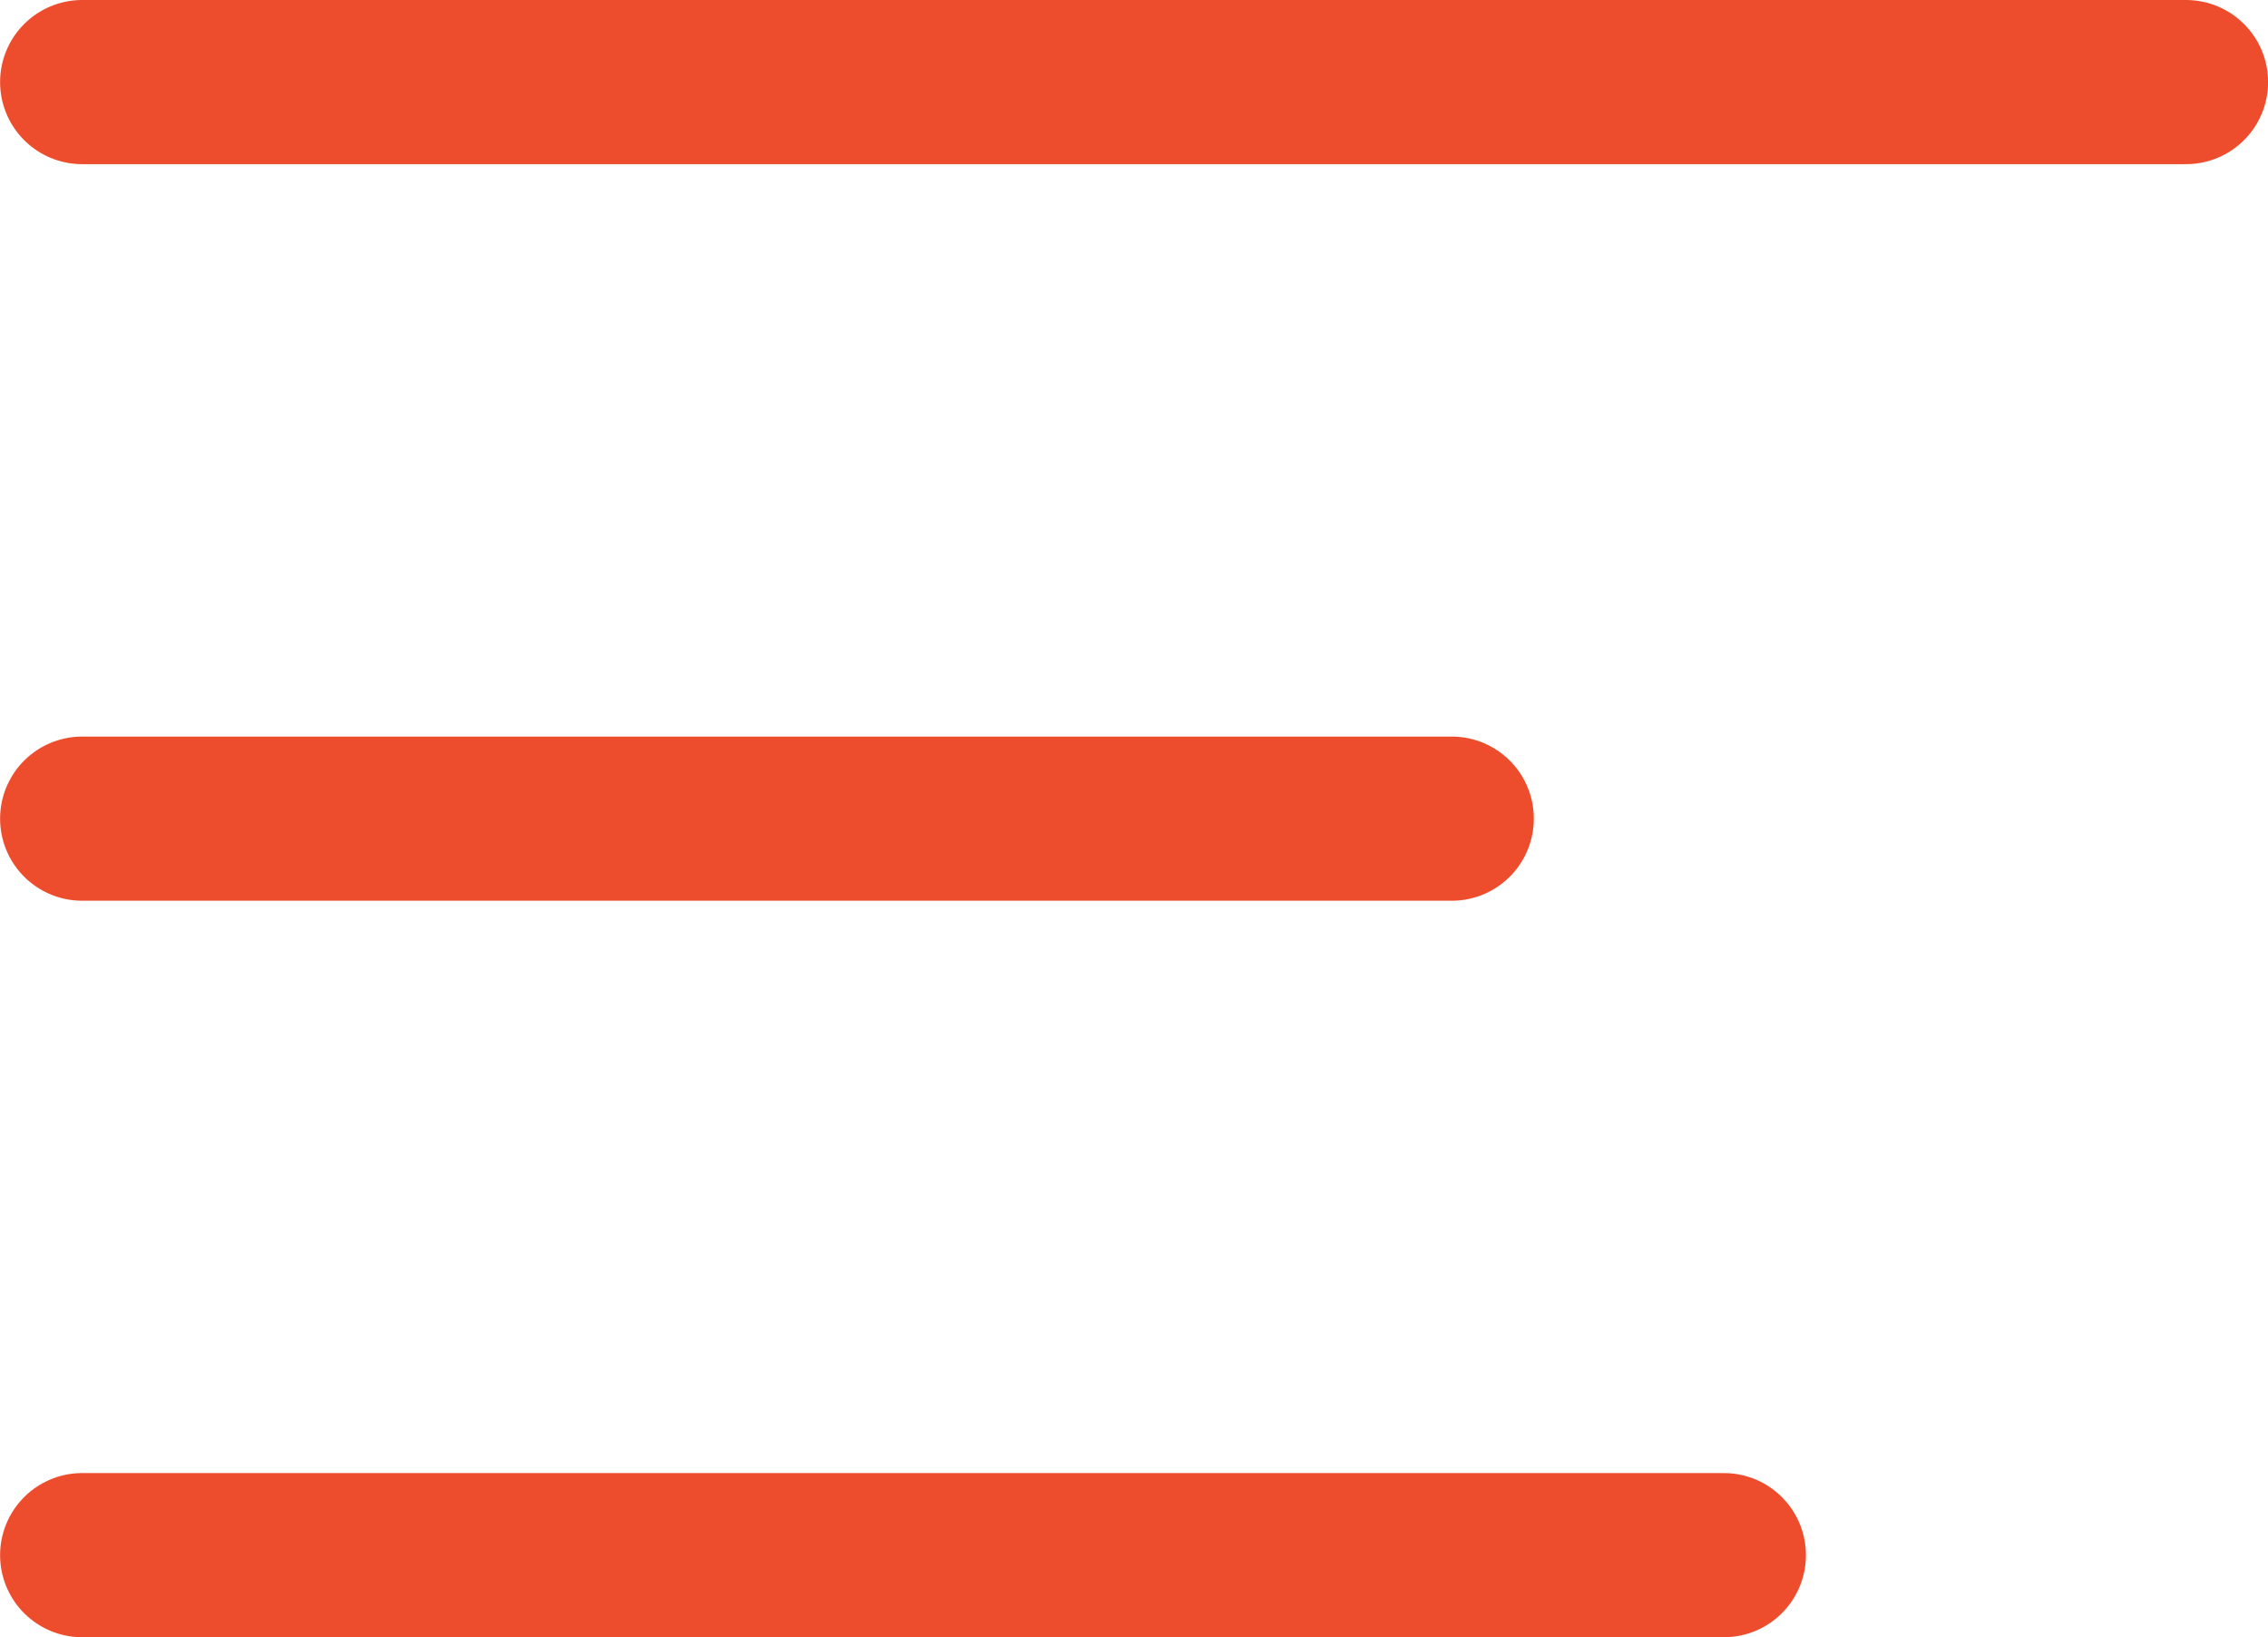
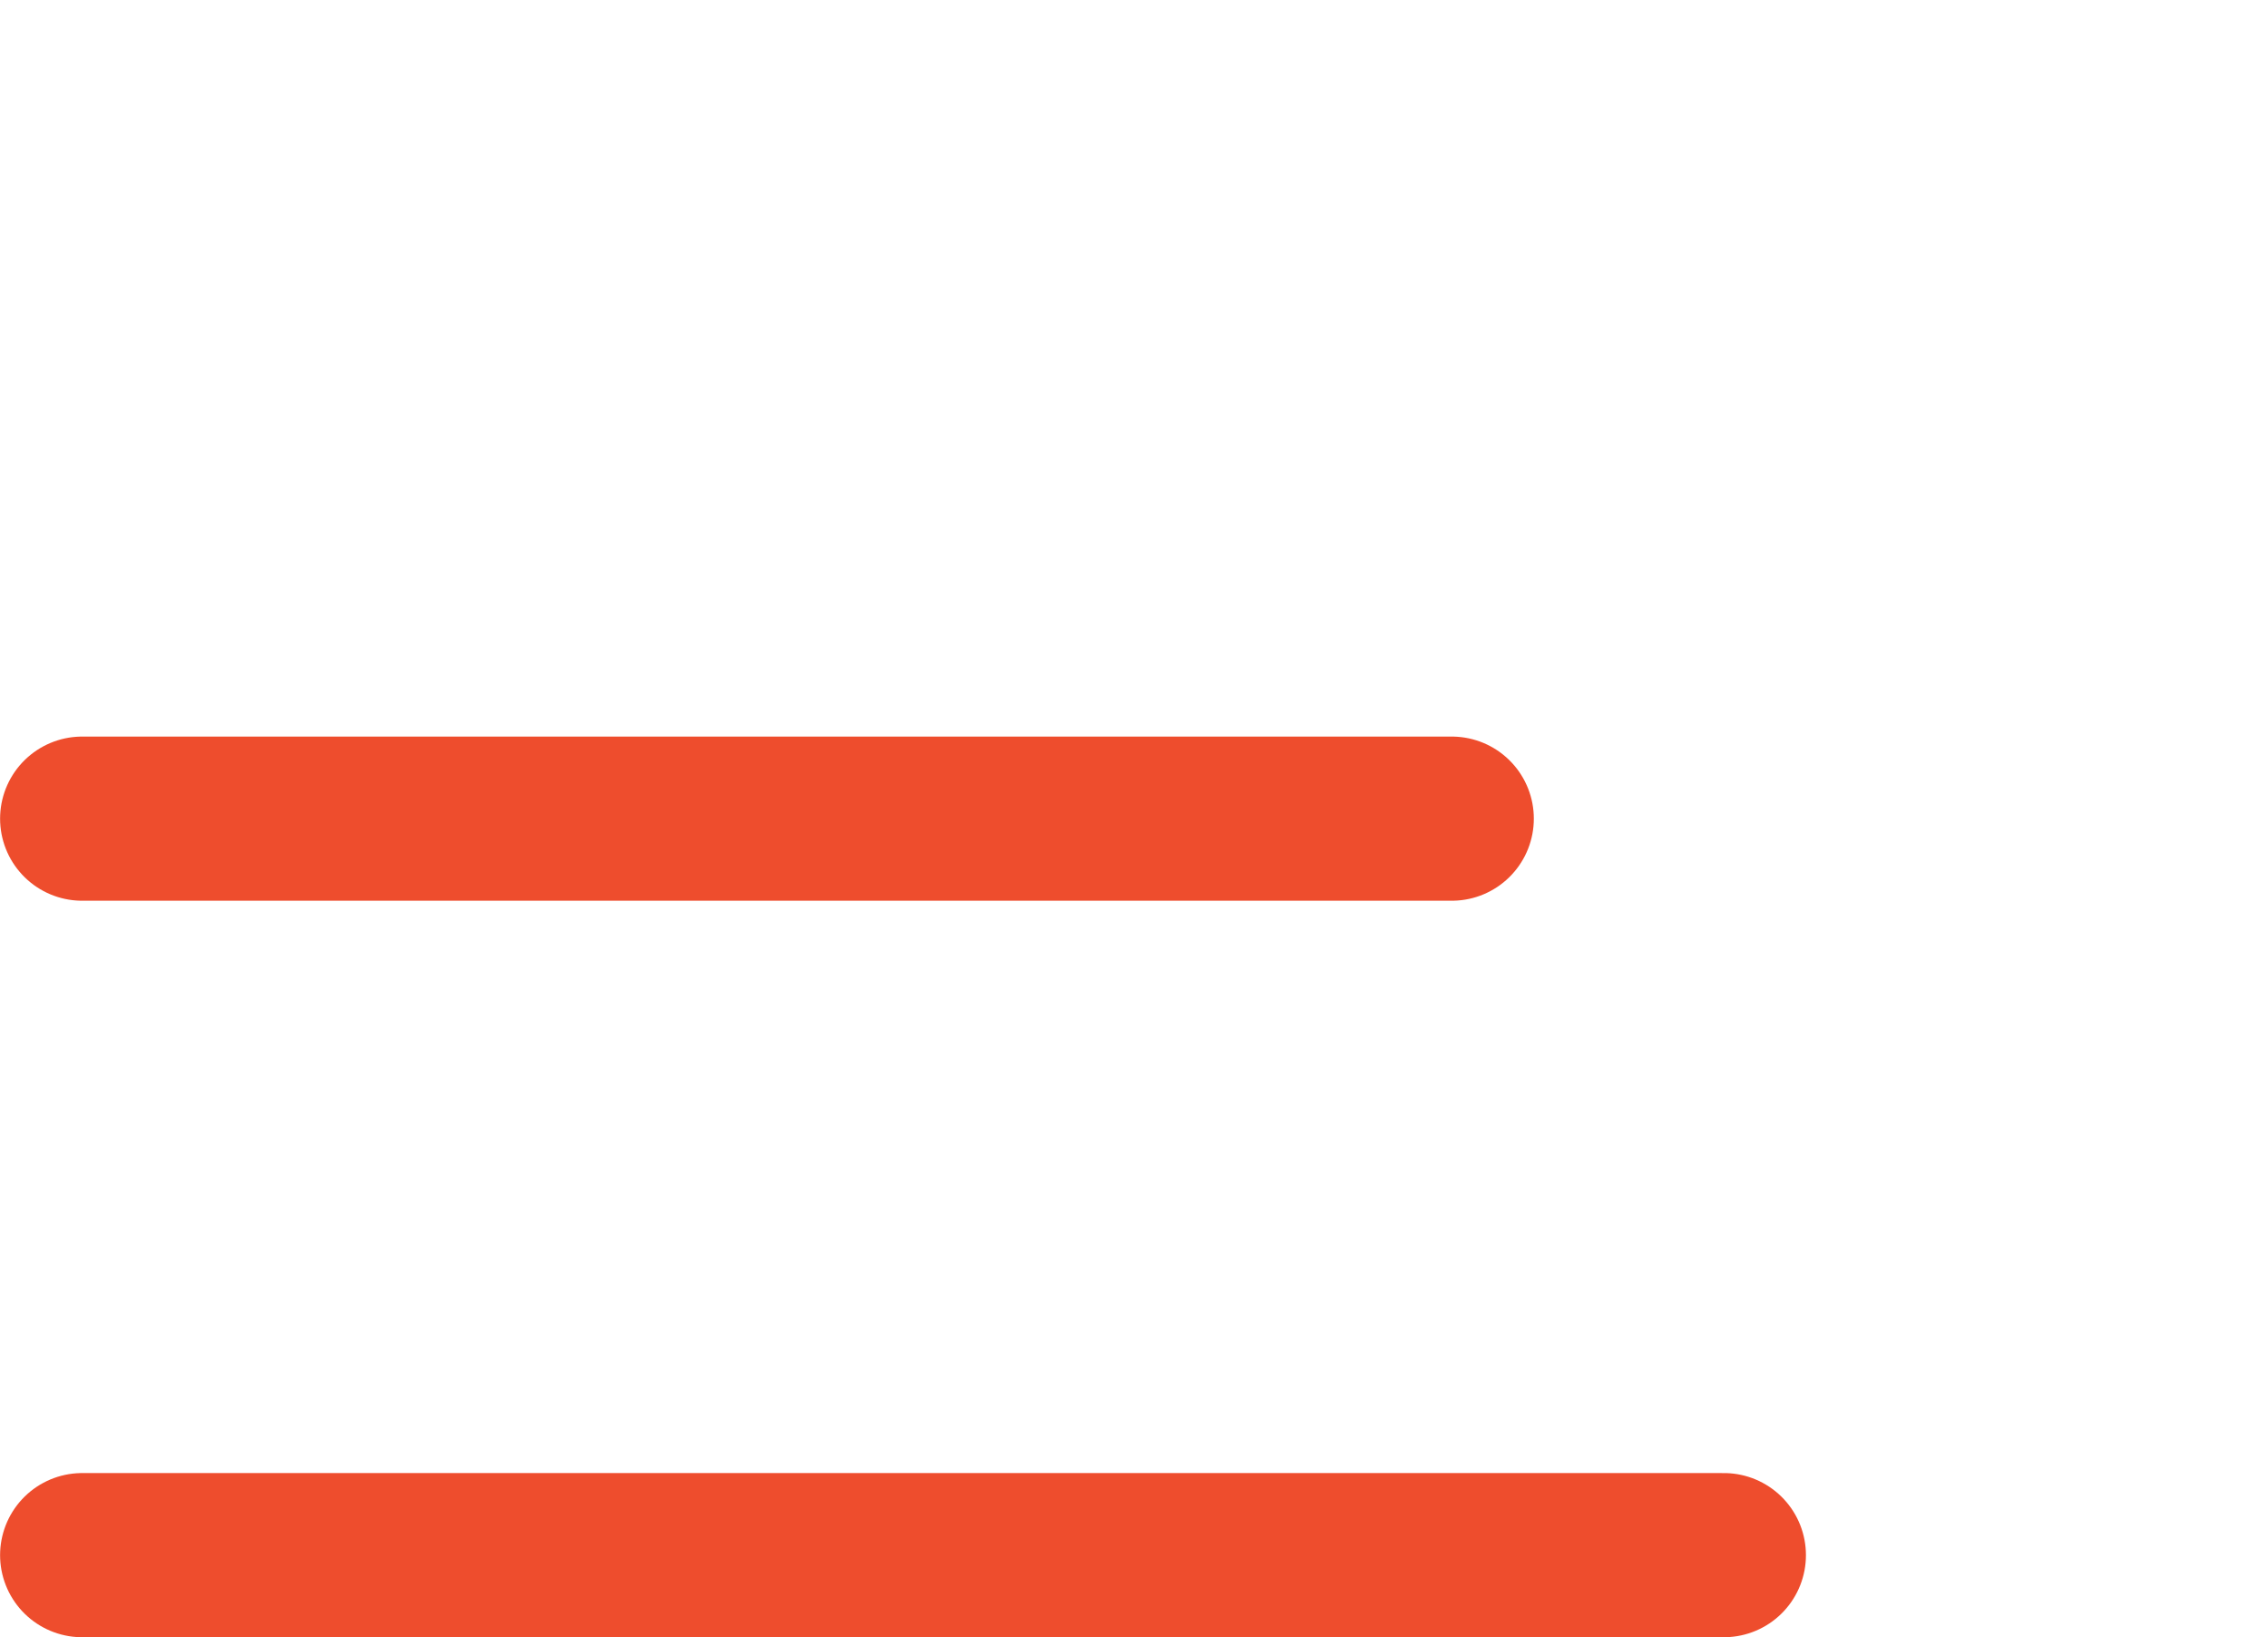
<svg xmlns="http://www.w3.org/2000/svg" width="27.639" height="19.947" viewBox="0 0 27.639 19.947">
  <defs>
    <style>.a{fill:none;stroke:#EE4D2D;stroke-linecap:round;stroke-width:2px;}</style>
  </defs>
  <g transform="translate(1 1)">
-     <path class="a" d="M4038.2,40.692h25.639" transform="translate(-4038.199 -40.692)" />
    <path class="a" d="M4038.2,40.692h16.691" transform="translate(-4038.199 -31.718)" />
    <path class="a" d="M4038.2,40.692h20.007" transform="translate(-4038.199 -22.745)" />
  </g>
</svg>